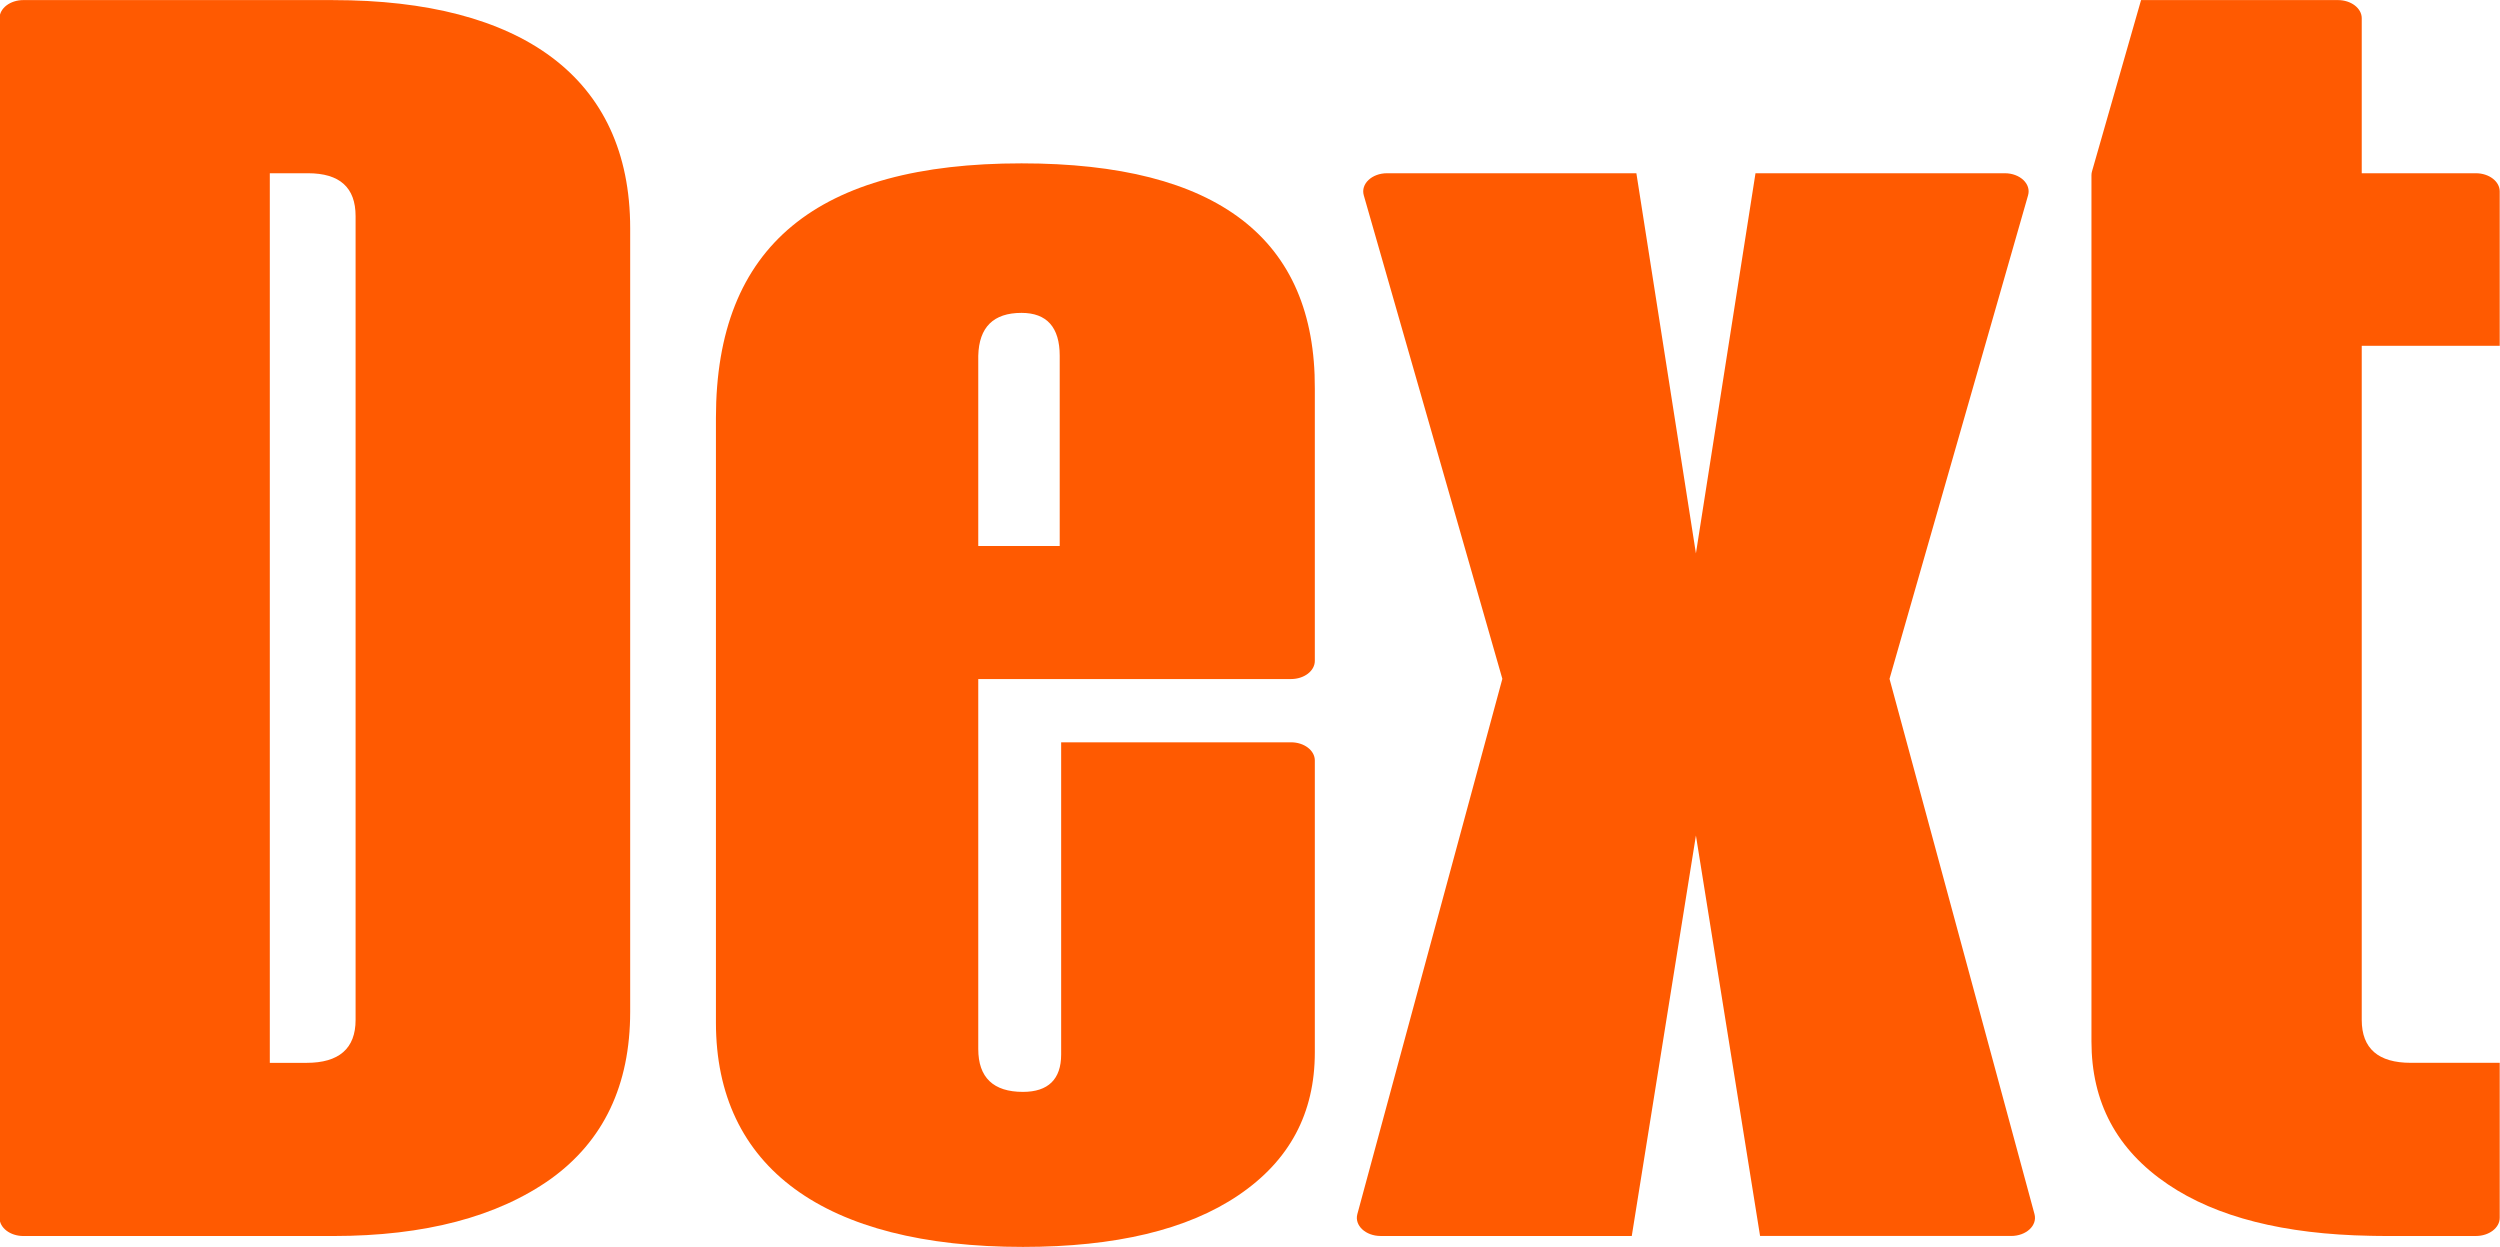
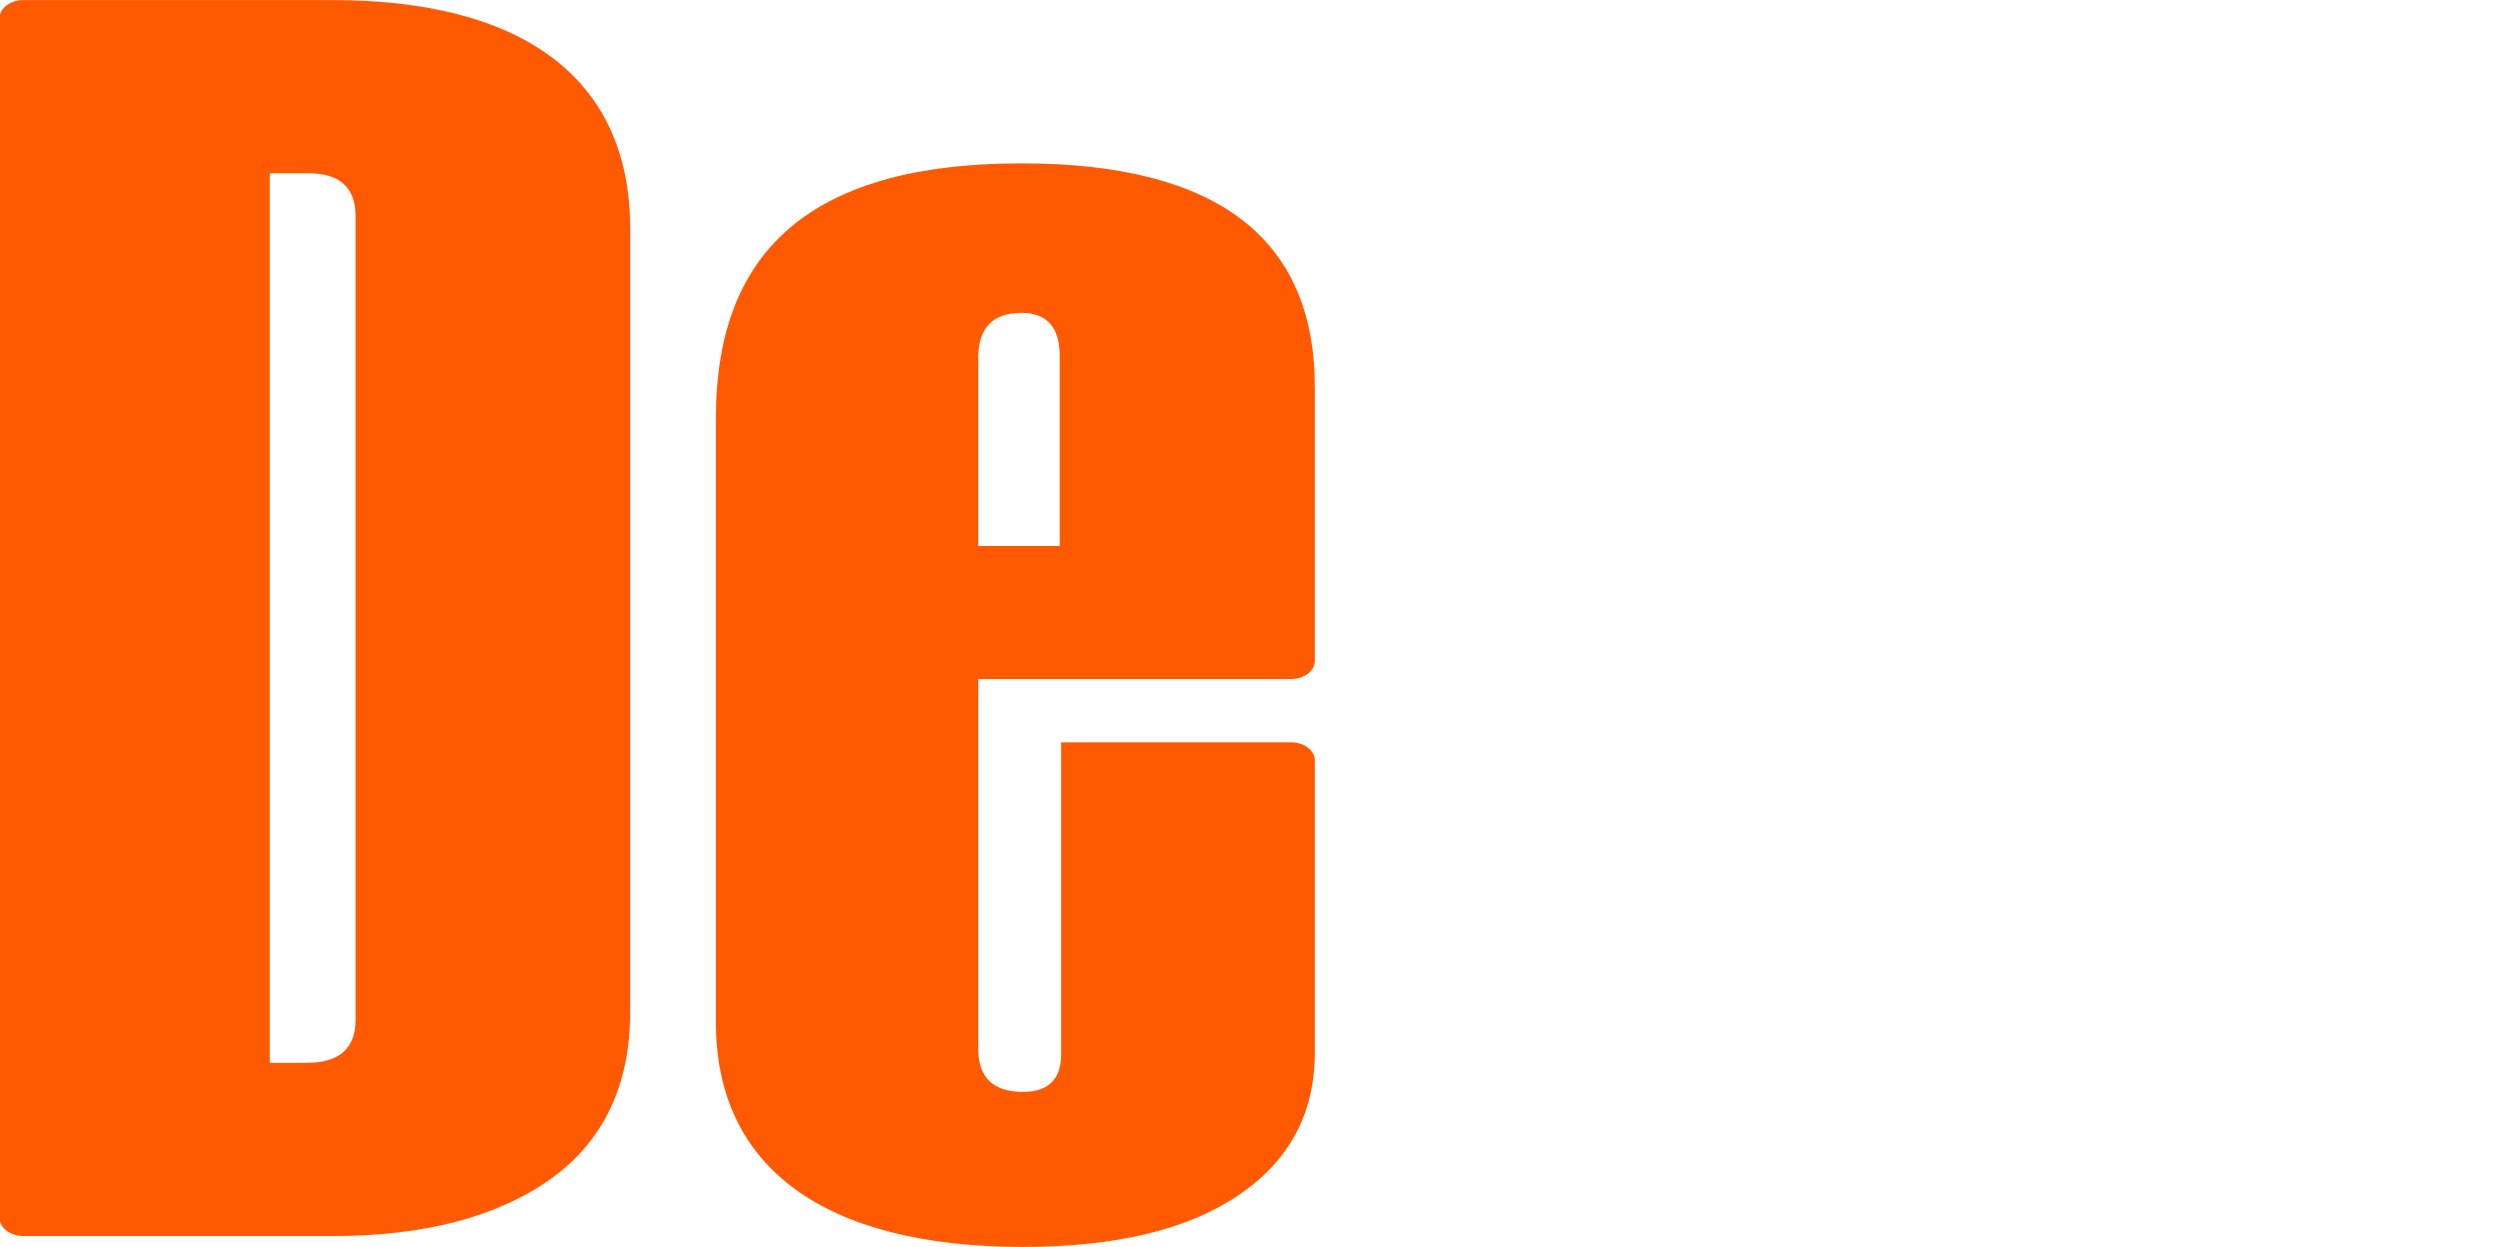
<svg xmlns="http://www.w3.org/2000/svg" width="244.75" height="122.06" viewBox="0 0 244.75 122.06" xml:space="preserve">
  <defs>
    <clipPath id="clipPath3627">
      <path d="m5808.3 1554.2h766.67v383.33h-766.67z" clip-rule="evenodd" />
    </clipPath>
  </defs>
  <g transform="matrix(.32 0 0 .32 -1110.7 -625.09)">
    <g transform="translate(-2337.5 397.87)">
      <g clip-path="url(#clipPath3627)">
        <g transform="matrix(4.167 0 0 4.167 5808.3 1554.2)" fill="#ff5a01" fill-rule="evenodd">
-           <path d="m138.76 50.16 10.172-35.5c0.24-0.832-0.592-1.62-1.708-1.62h-18.304l-4.374 27.91-4.372-27.91h-18.304c-1.118 0-1.948 0.786-1.71 1.62l10.174 35.5-10.646 39.3c-0.224 0.83 0.604 1.606 1.714 1.606h18.434l4.71-29.402 4.71 29.4h18.436c1.108 0 1.936-0.774 1.712-1.604l-10.644-39.3z" />
          <path d="m26.14 16.188c0-2.1-1.164-3.148-3.494-3.148h-2.804v65.314h2.7c2.38 0 3.598-1.05 3.598-3.15v-59.014zm-1.64-15.86c13.756 0 21.8 5.65 21.8 16.748v57.524c0 5.408-1.96 9.484-5.82 12.27-3.916 2.784-9.26 4.198-15.98 4.198h-22.752c-0.966 0-1.75-0.6-1.75-1.336v-88.072c2e-3 -0.736 0.786-1.334 1.752-1.334h22.748l2e-3 2e-3z" />
          <path d="m71.856 26.44v13.968h5.98v-13.968c0-2.098-0.954-3.148-2.804-3.148-2.064 0-3.122 1.05-3.176 3.148zm24.71 2.422v19.98c0 0.736-0.782 1.334-1.75 1.334h-22.96v27.16c0 2.1 1.112 3.15 3.28 3.15 1.854 0 2.806-0.928 2.806-2.746v-22.92h16.876c0.966 0 1.748 0.596 1.748 1.334v21.426c0 4.48-1.852 7.952-5.608 10.494-3.758 2.544-9.048 3.794-15.82 3.794-14.606 0-22.542-5.852-22.542-16.468v-44.398c0-12.674 7.46-18.688 22.436-18.688 14.392 0 21.588 5.53 21.534 16.548z" />
-           <path d="m181.81 13.04h-8.38v-11.38c0-0.736-0.784-1.334-1.752-1.334h-14.45l-3.6 12.57c-0.028 0.093-0.042 0.189-0.042 0.286v63.596c0 4.48 1.852 7.952 5.61 10.494 3.574 2.42 8.542 3.664 14.85 3.78l0.566 0.01h0.14l0.32 4e-3h6.74c0.964 0 1.748-0.596 1.748-1.334v-11.38h-6.532c-2.38 0-3.598-1.048-3.598-3.148v-49.494h10.13v-11.336c0-0.736-0.784-1.334-1.75-1.334z" />
        </g>
      </g>
    </g>
  </g>
</svg>